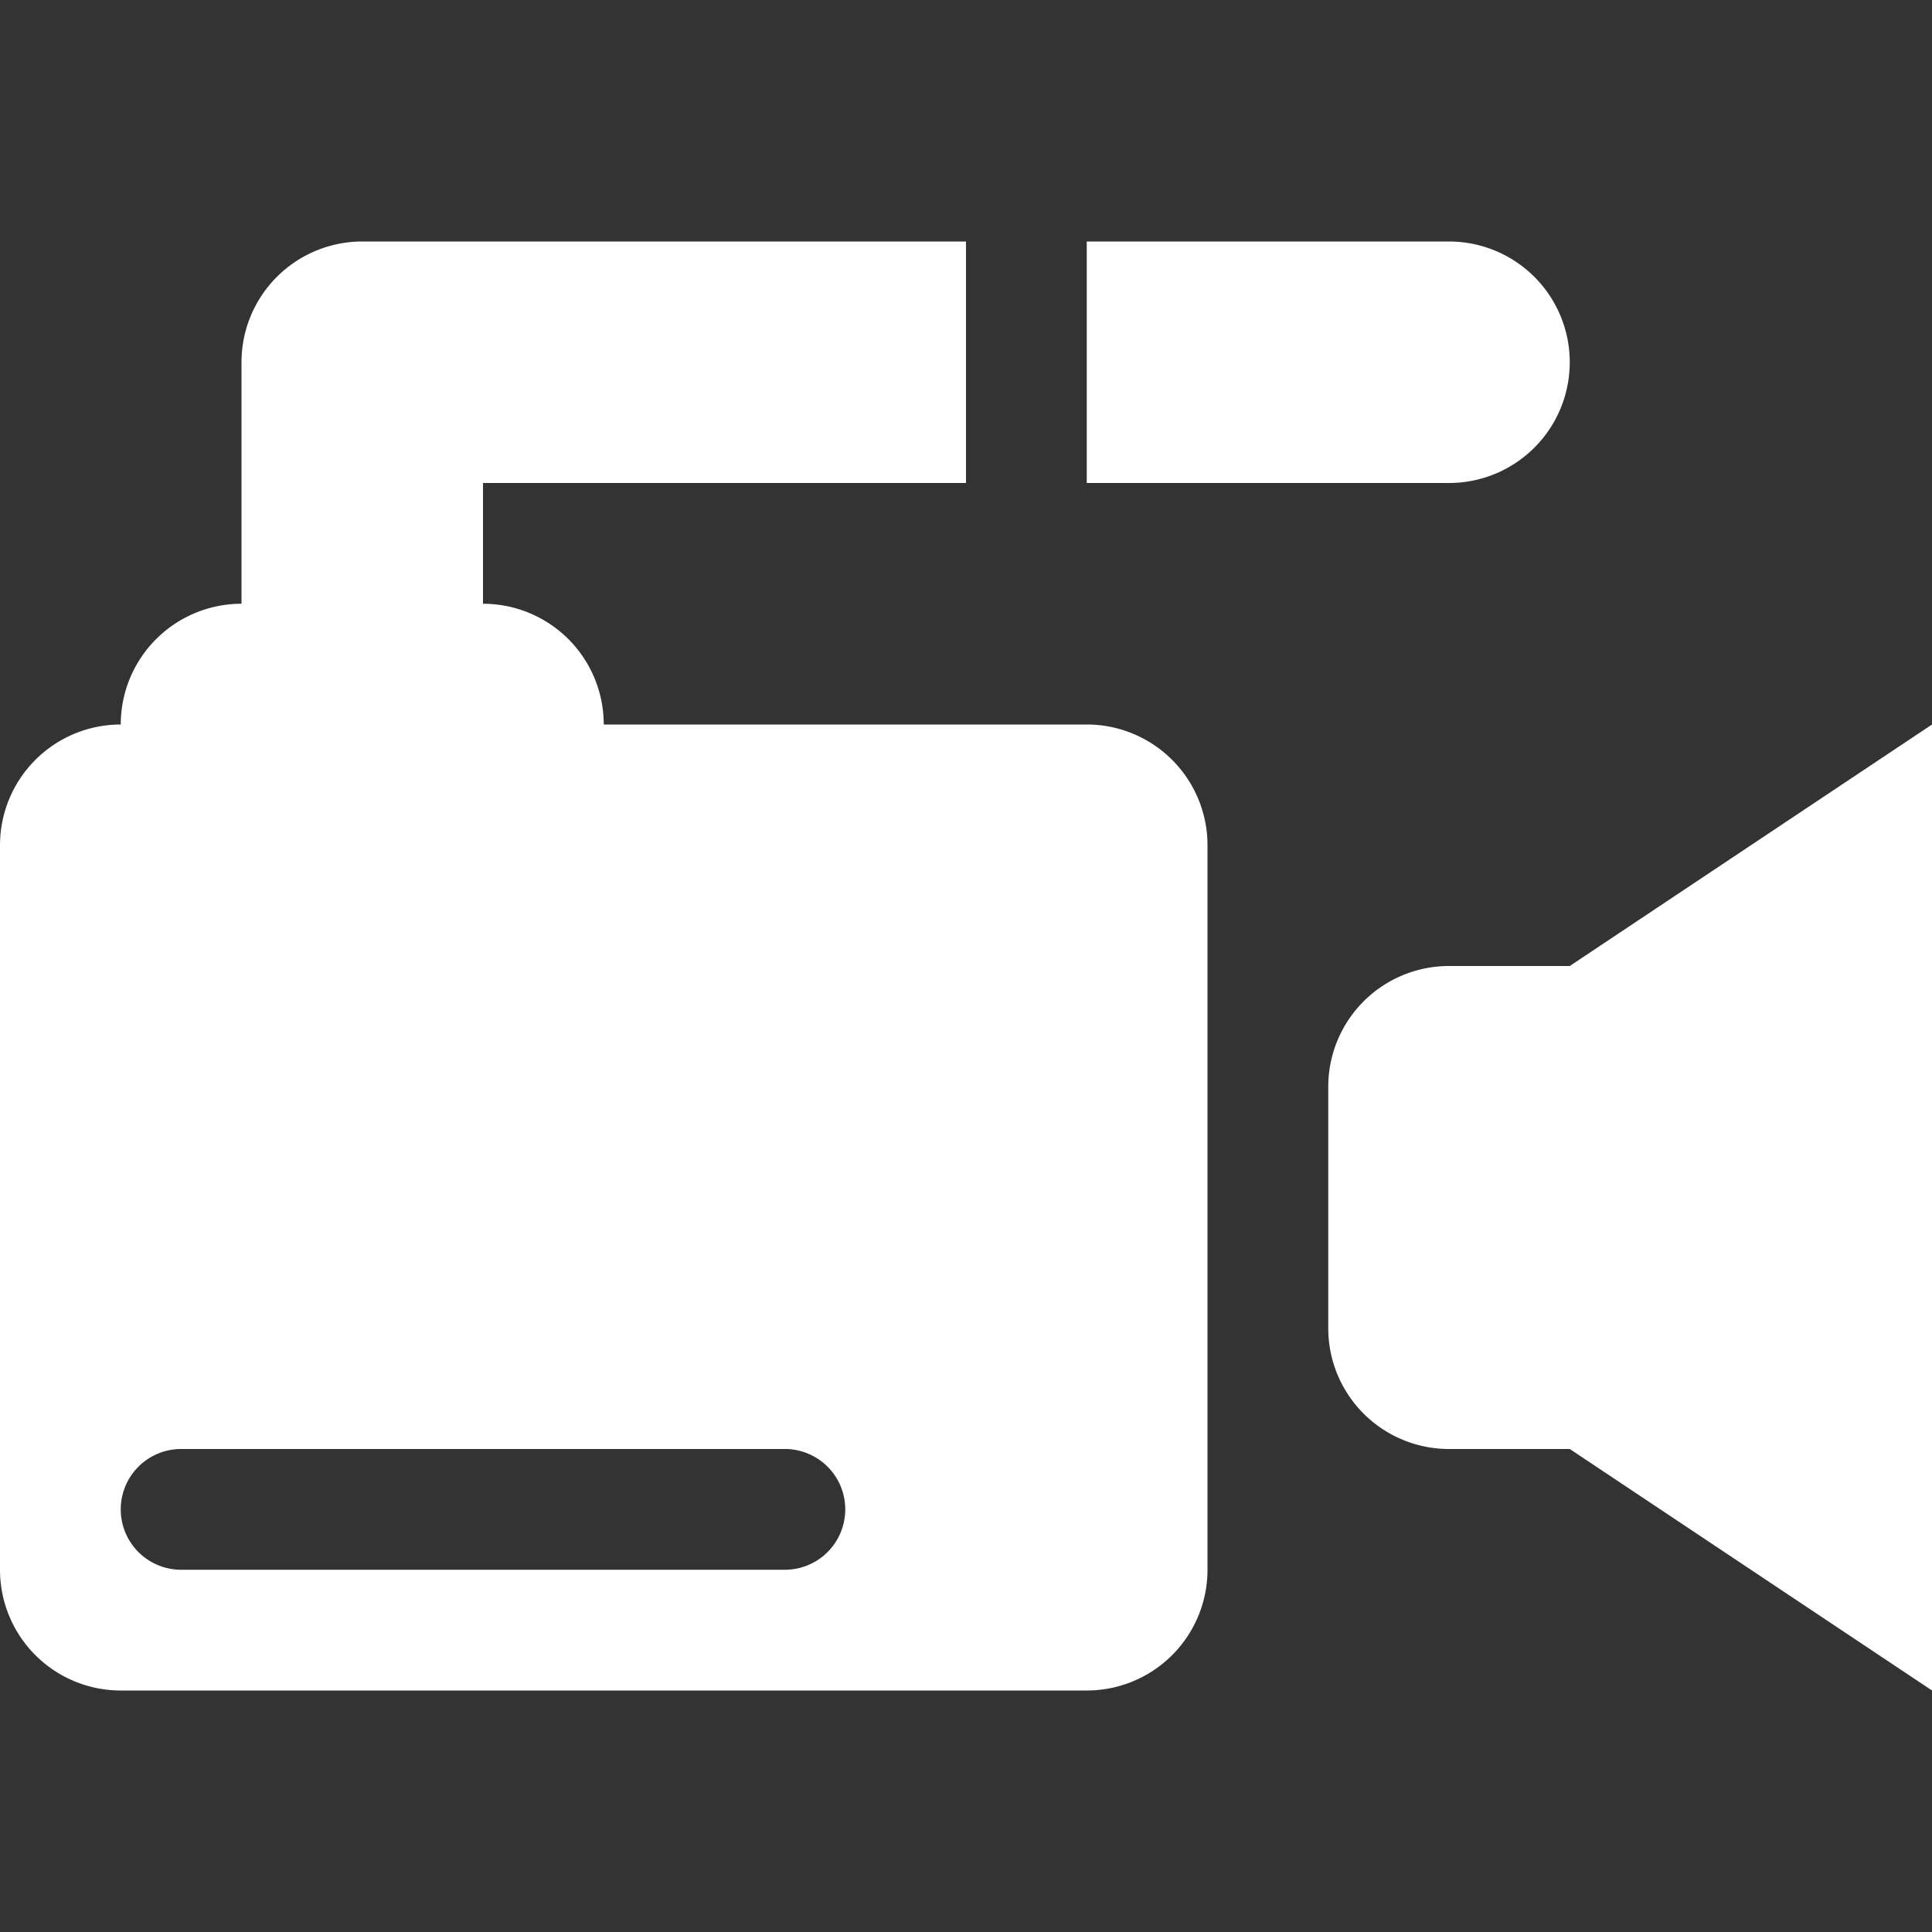
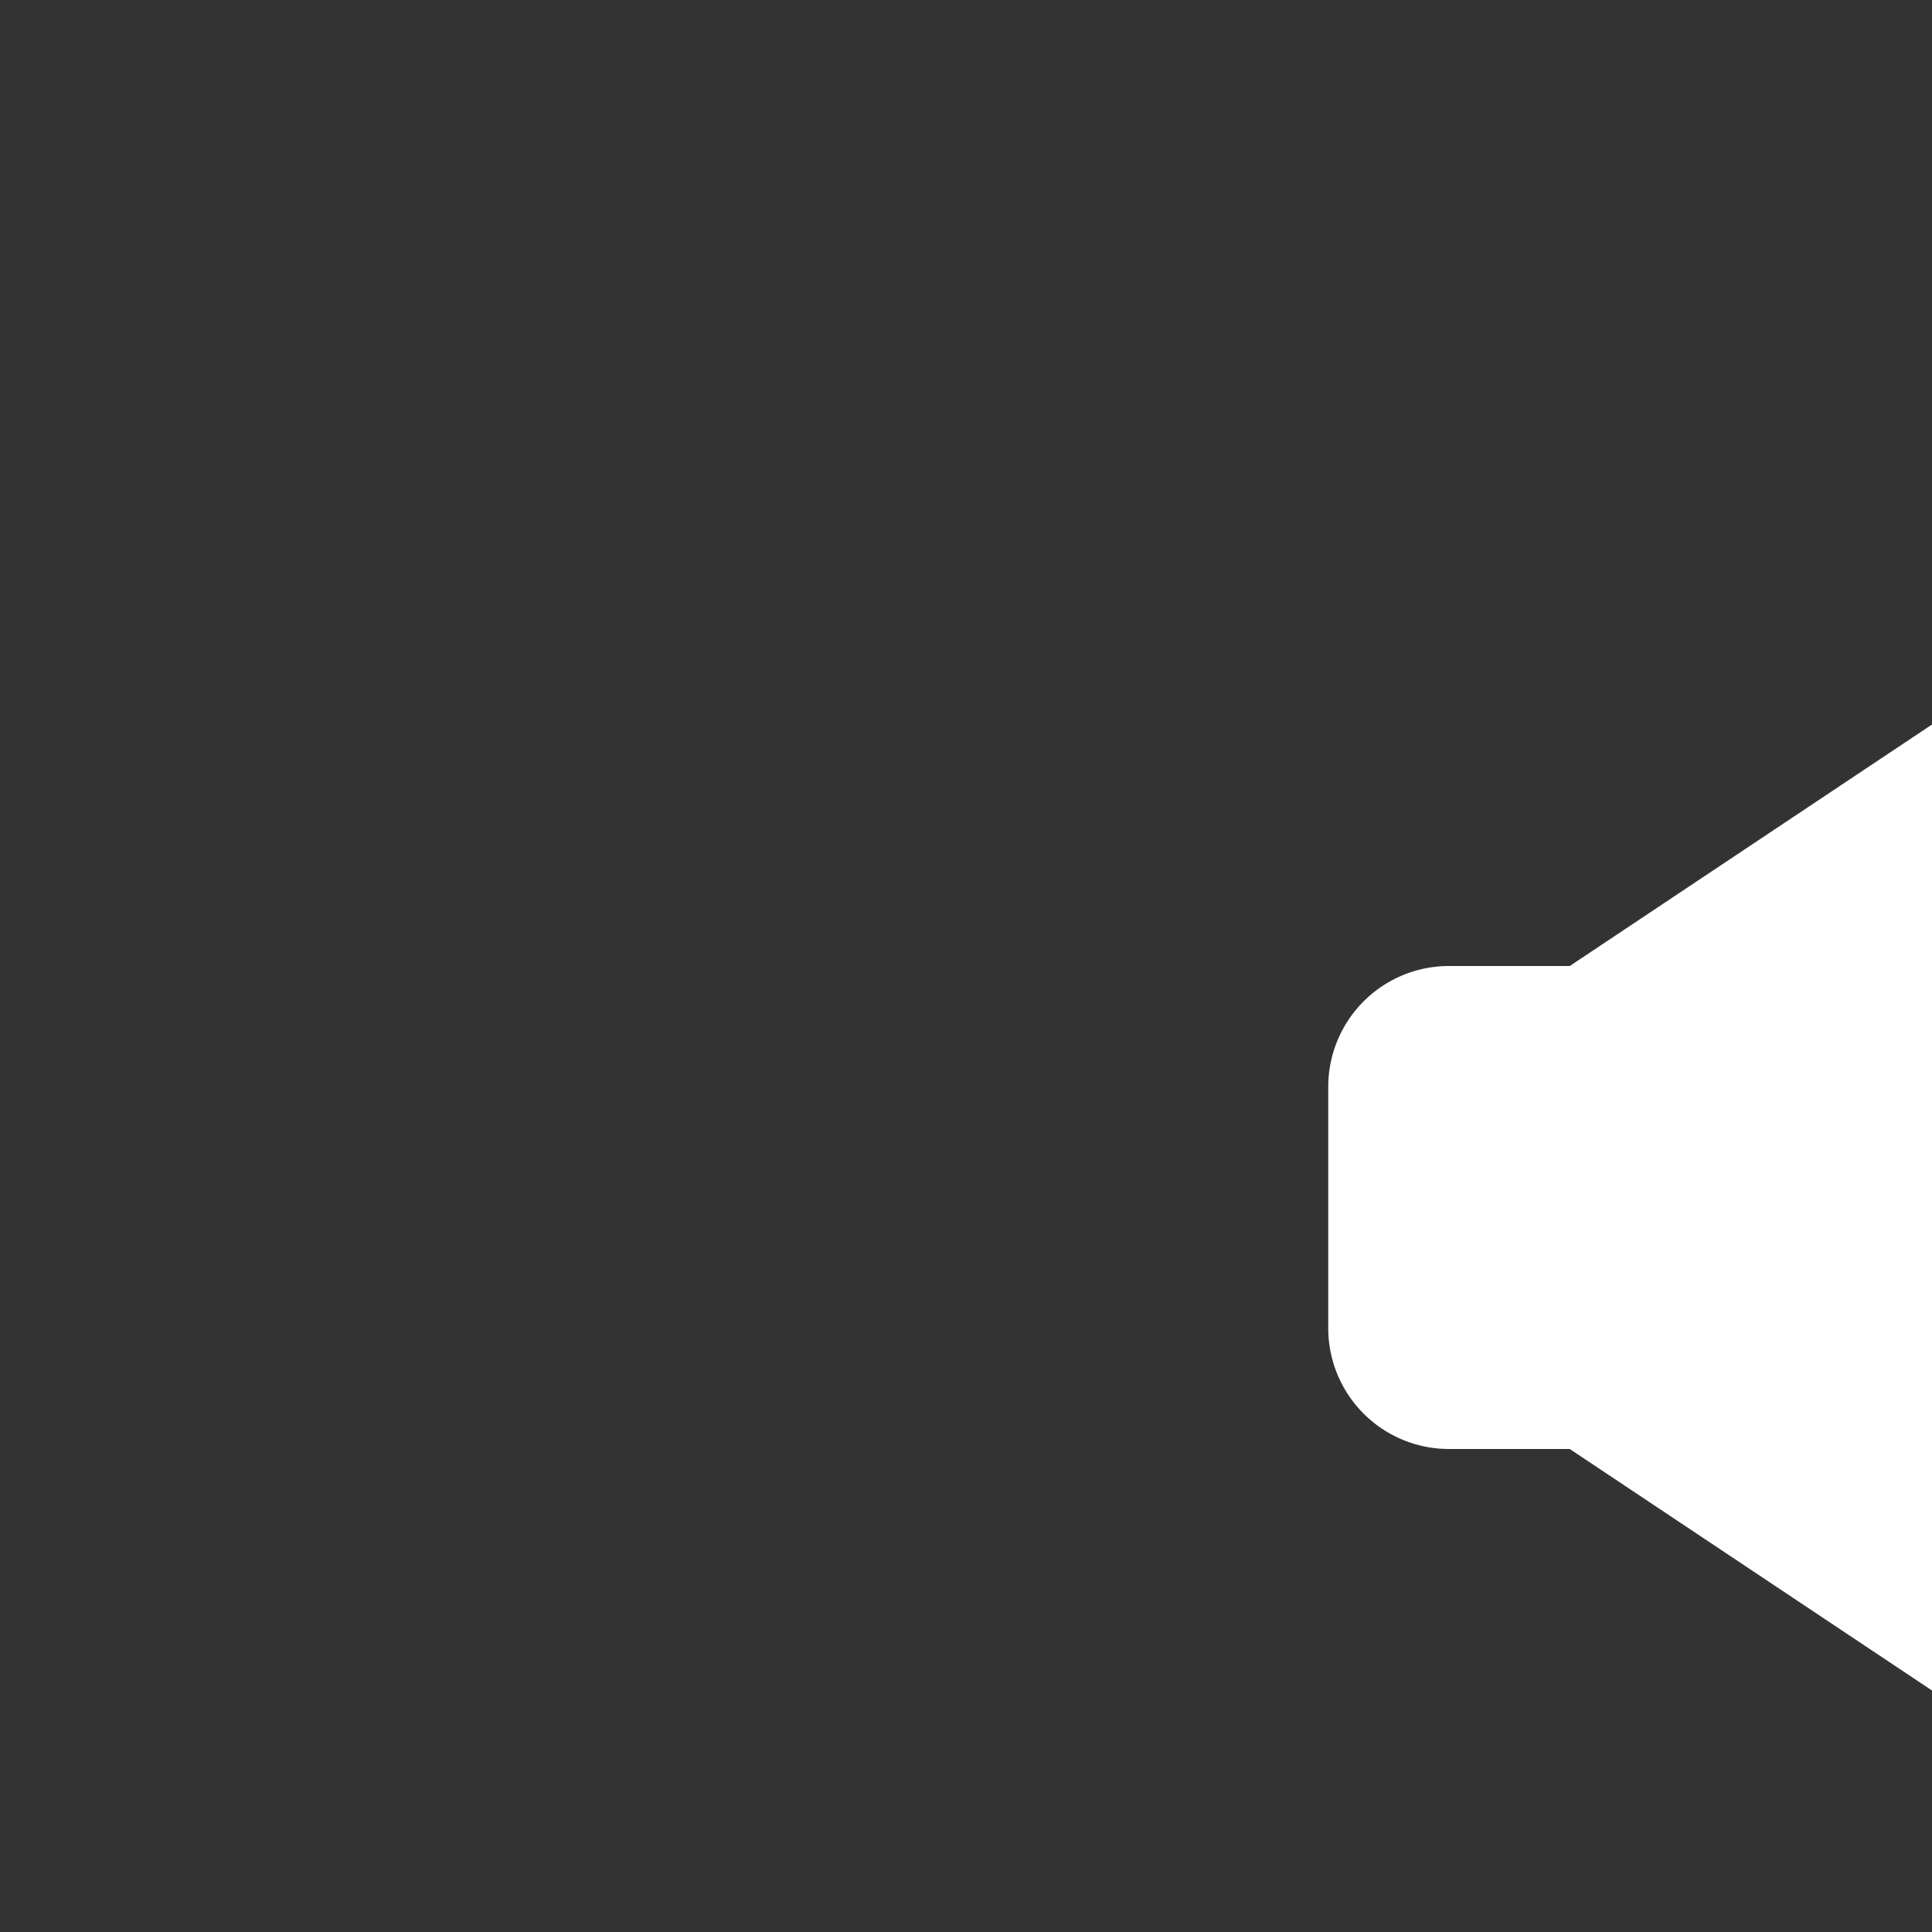
<svg xmlns="http://www.w3.org/2000/svg" viewBox="0 0 80 80">
  <rect x="0" y="0" width="80" height="80" fill="#333333" stroke="none" />
  <defs>
    <style>.a{fill:#fff;}</style>
  </defs>
  <title>icon-7-white</title>
-   <path class="a" d="M45,30H25a5,5,0,0,0-5-5V20H40V10H15a5,5,0,0,0-5,5V25a5,5,0,0,0-5,5,5,5,0,0,0-5,5V65a5,5,0,0,0,5,5H45a5,5,0,0,0,5-5V35A5,5,0,0,0,45,30ZM32.5,65H7.5a2.5,2.5,0,0,1,0-5h25a2.5,2.5,0,0,1,0,5Z" />
-   <path class="a" d="M65,15a5,5,0,0,0-5-5H45V20H60A5,5,0,0,0,65,15Z" />
  <path class="a" d="M65,40H60a5,5,0,0,0-5,5V55a5,5,0,0,0,5,5h5L80,70V30Z" />
</svg>